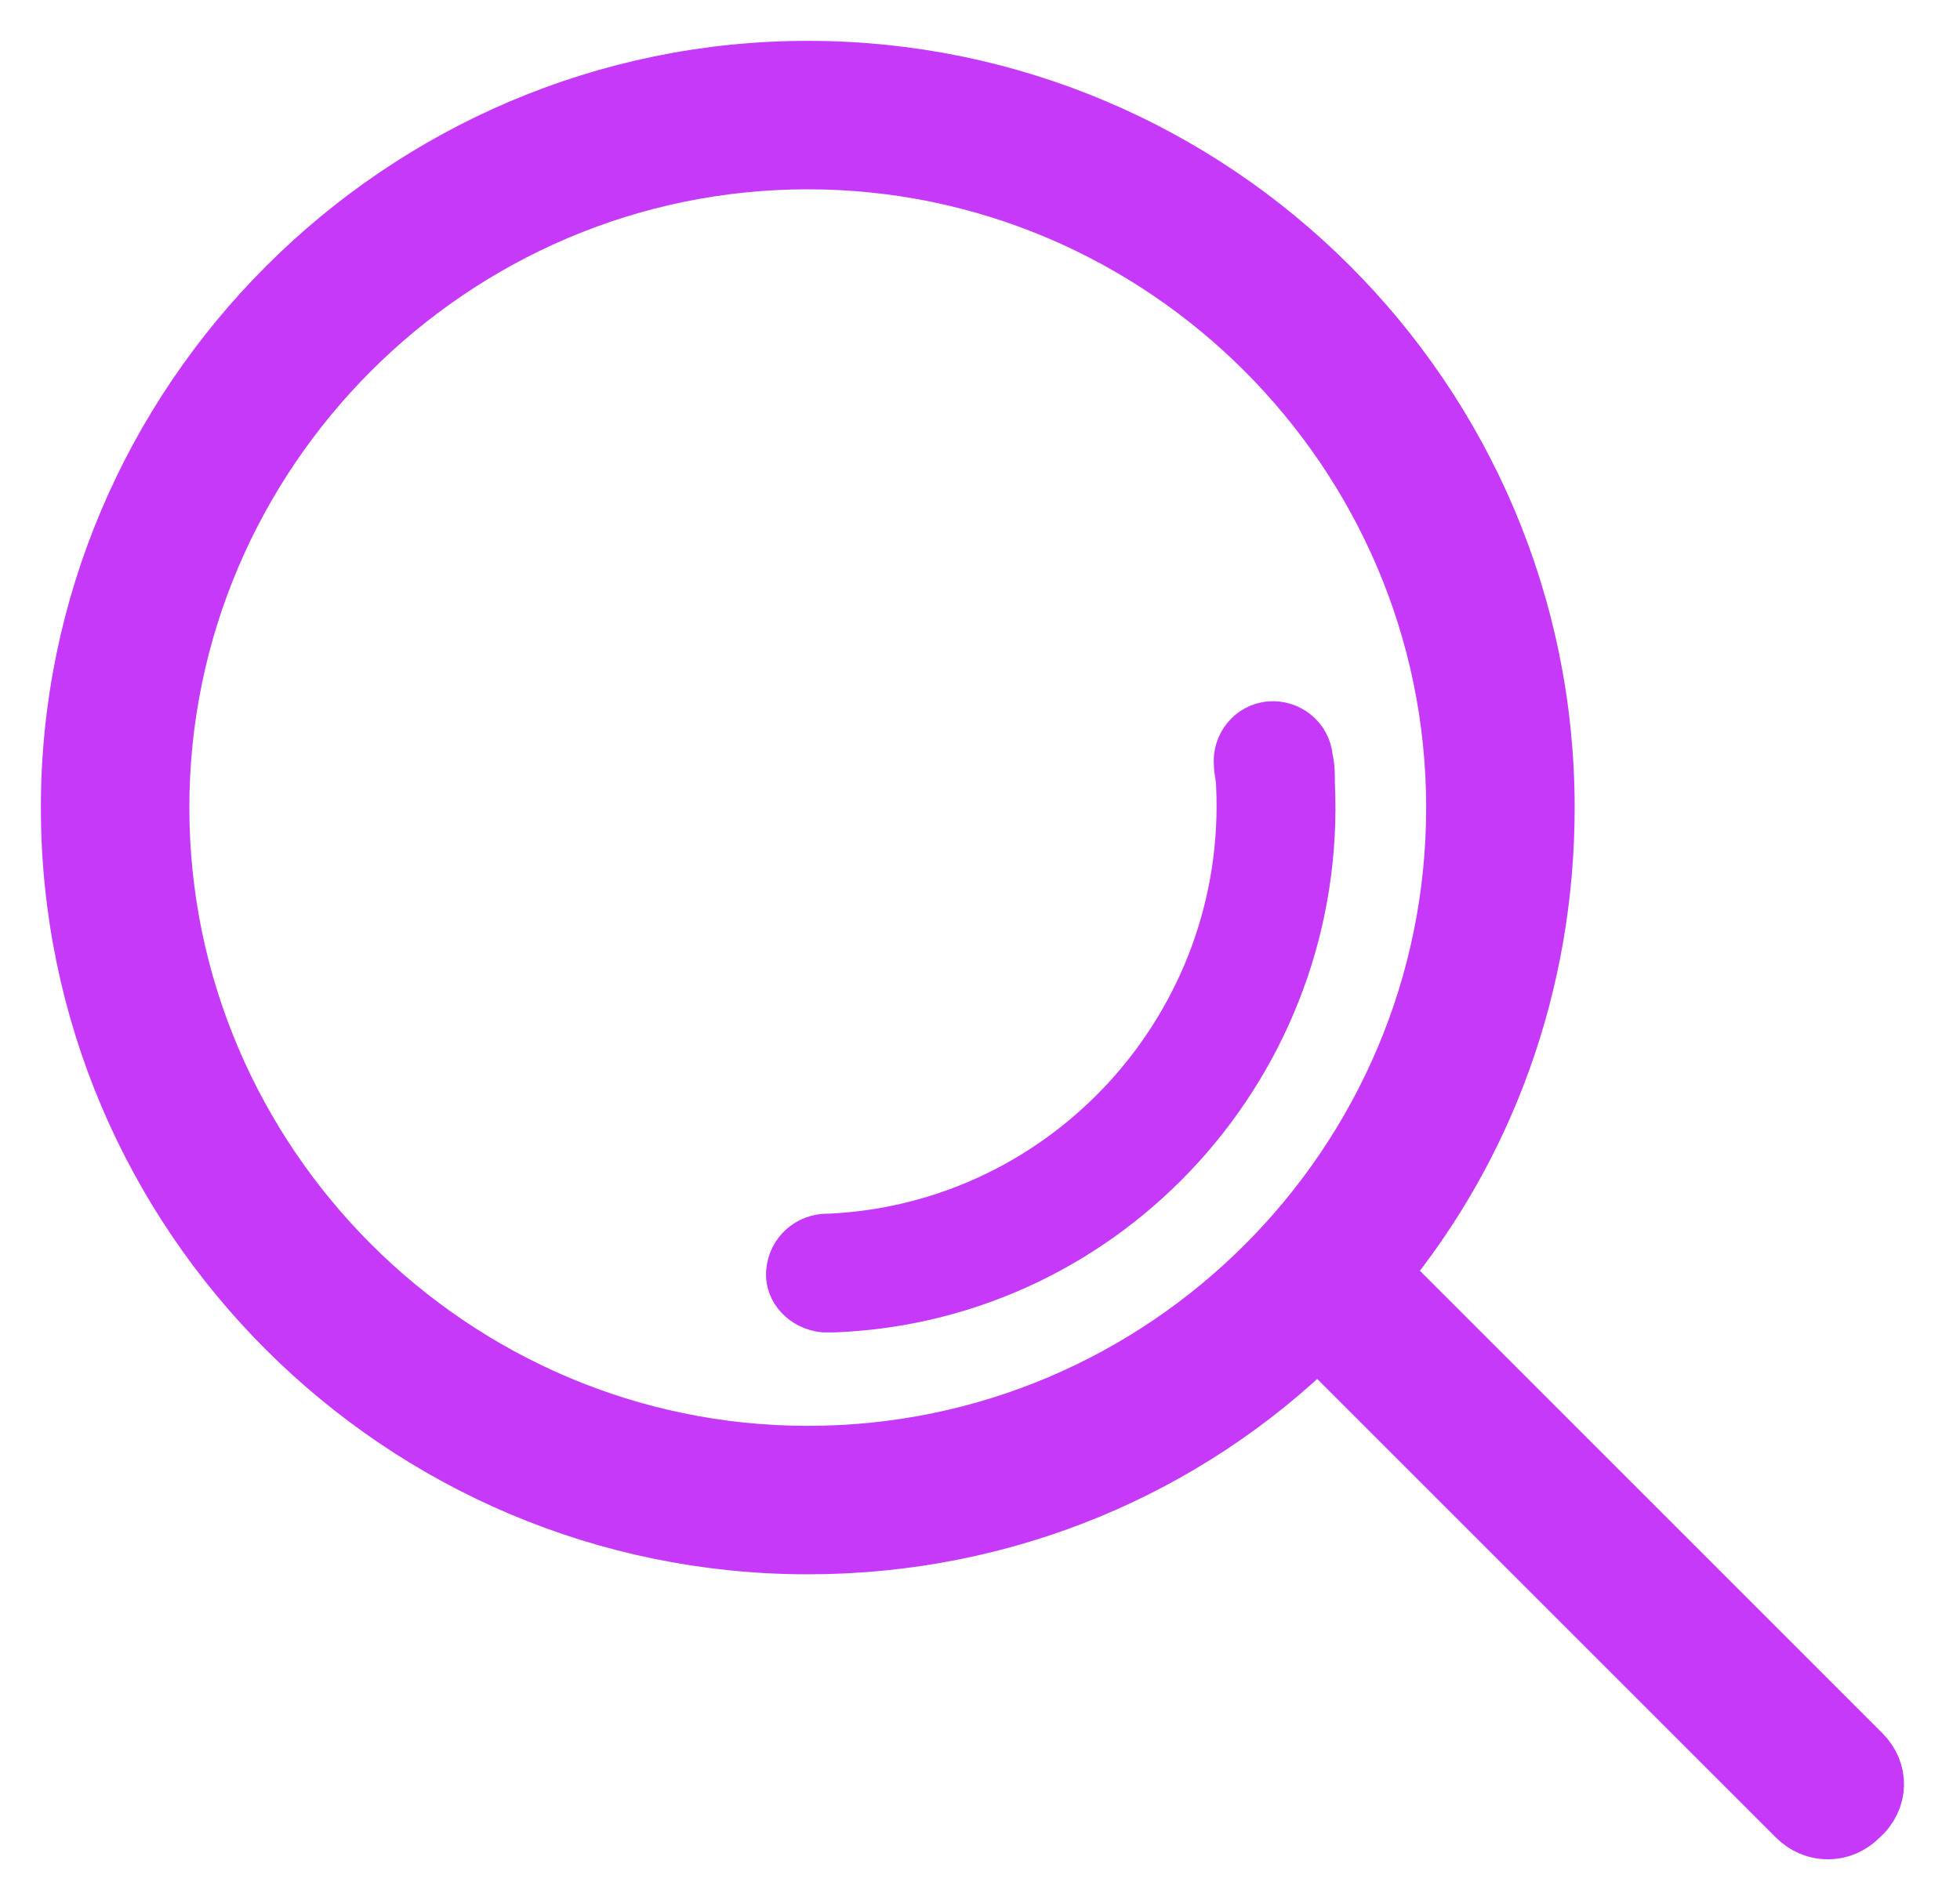
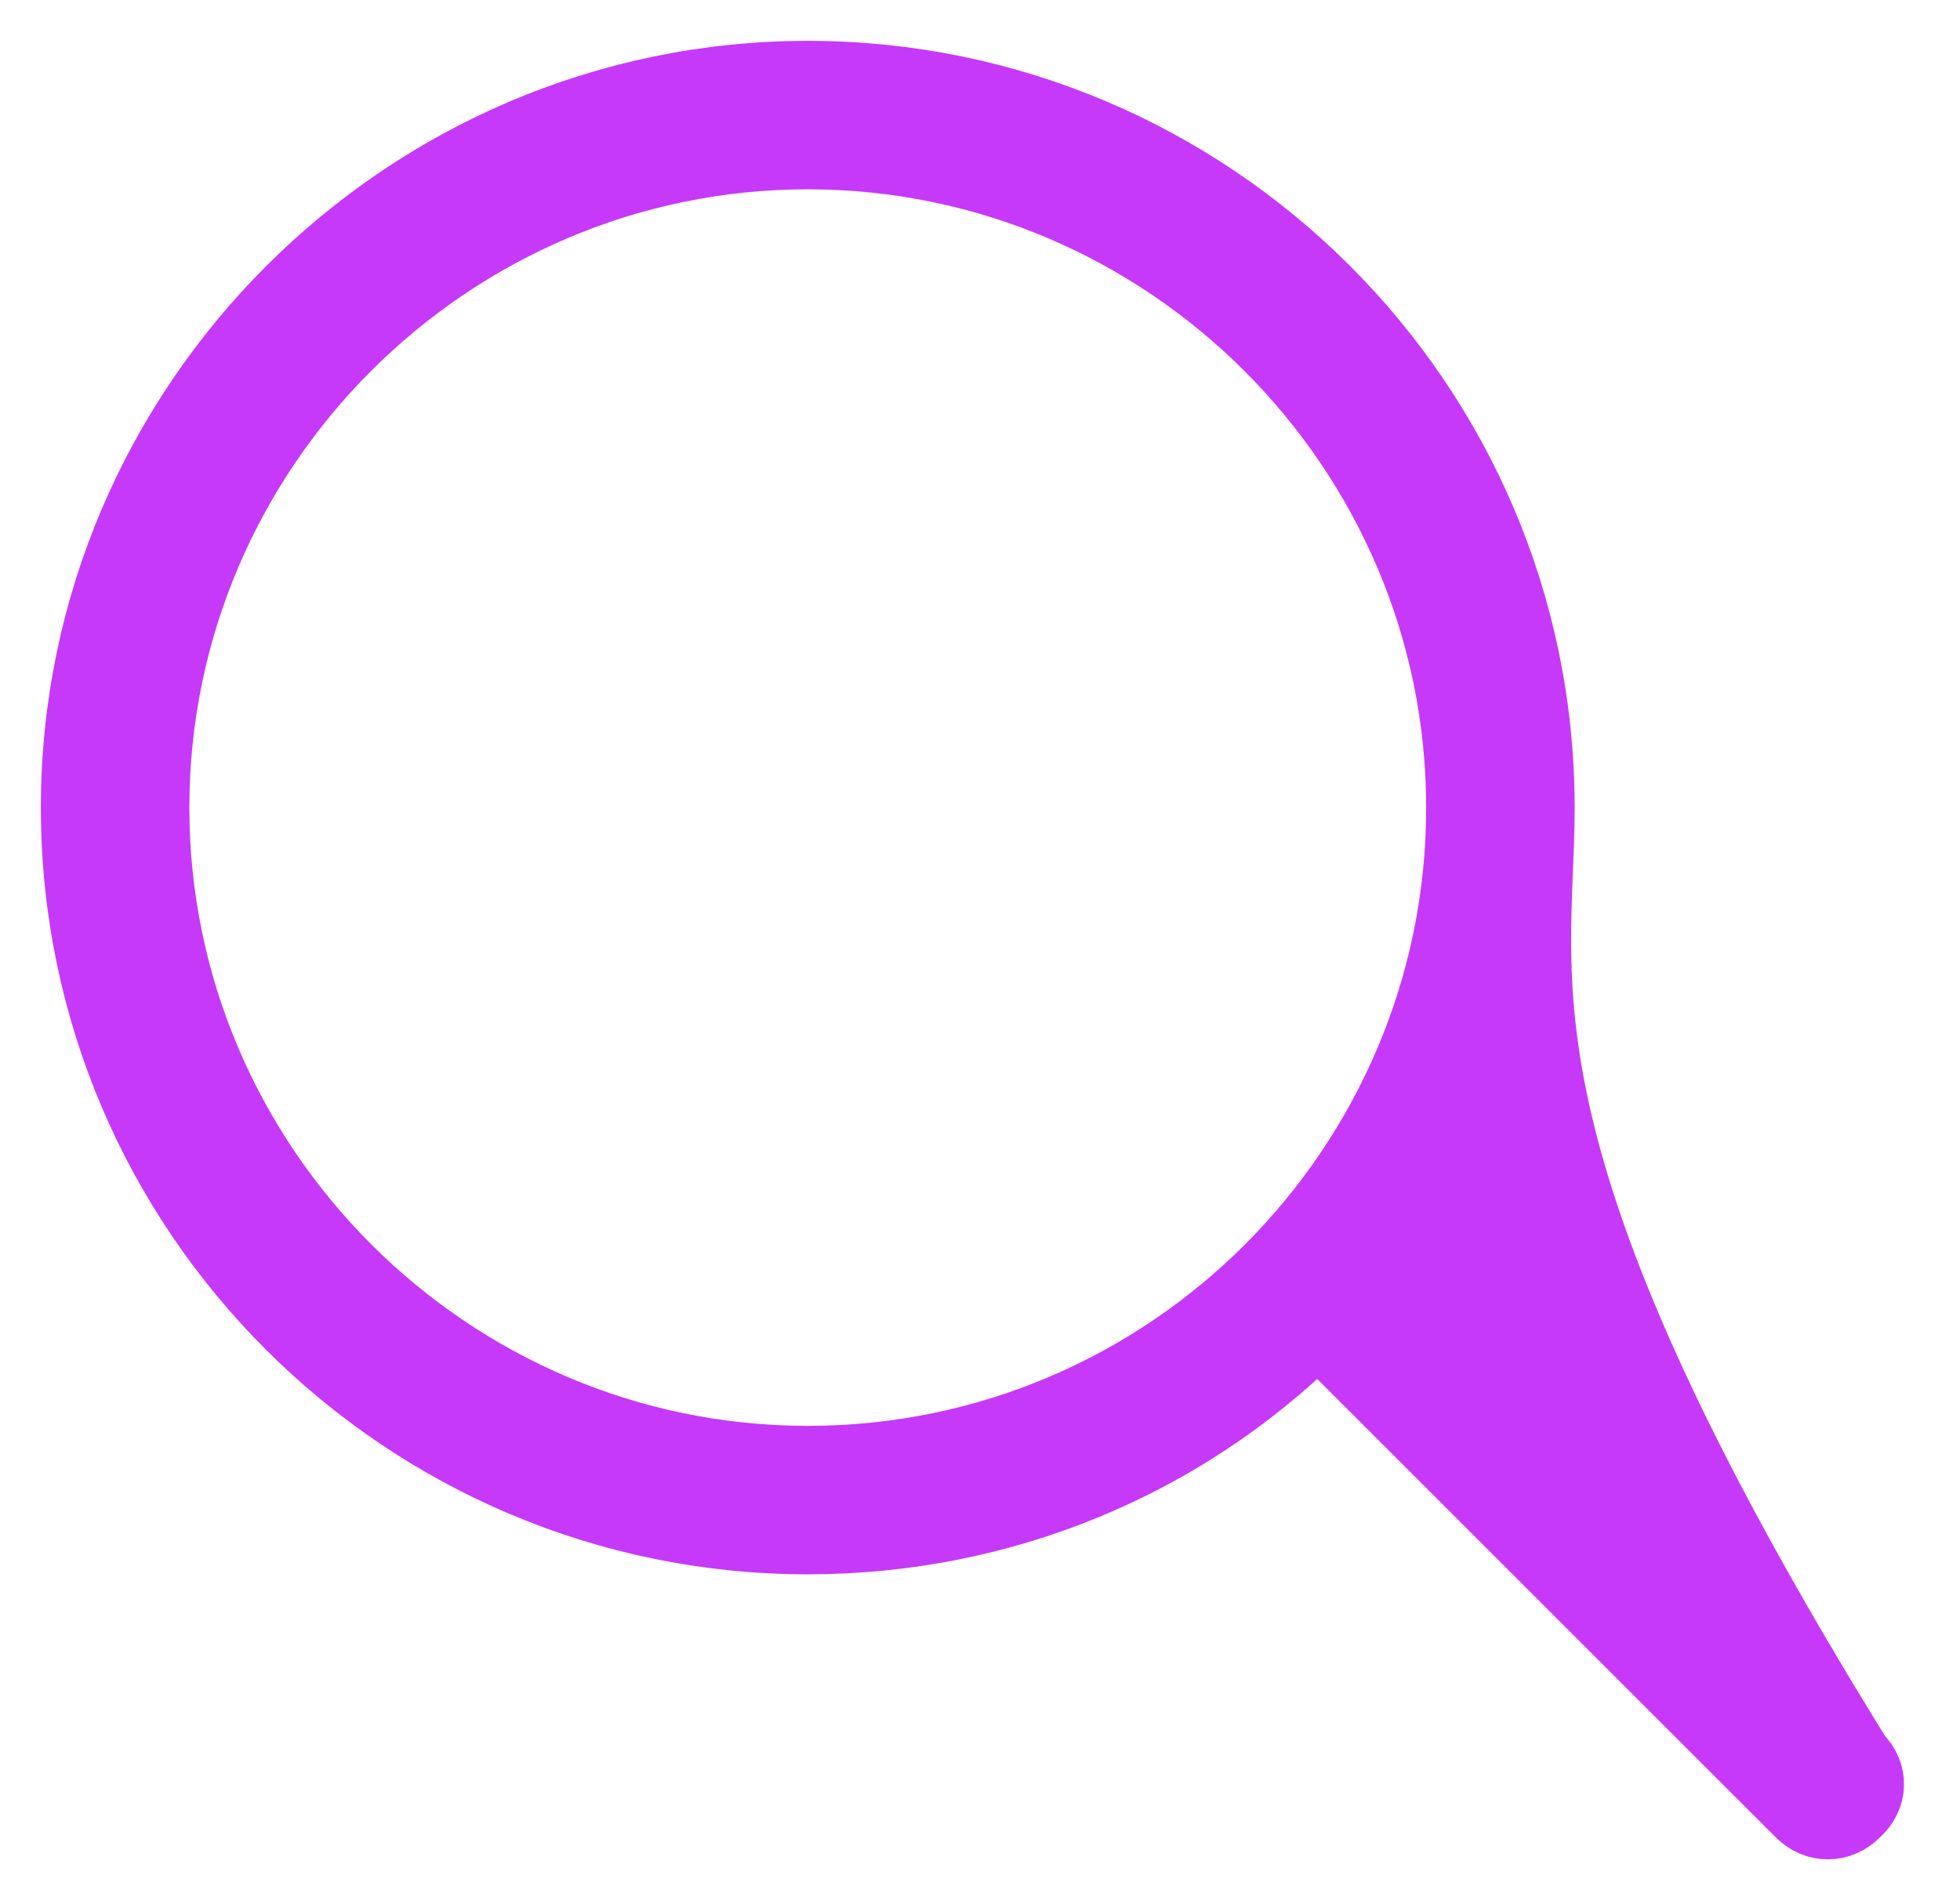
<svg xmlns="http://www.w3.org/2000/svg" width="33px" height="32px" viewBox="0 0 33 32" version="1.1">
  <title>noun_Search_1890221</title>
  <desc>Created with Sketch.</desc>
  <g id="Page-1" stroke="none" stroke-width="1" fill="none" fill-rule="evenodd">
    <g id="noun_Search_1890221" transform="translate(1, 1)" fill="#C639F9" fill-rule="nonzero" stroke="#C639F9">
      <g id="Group">
-         <path d="M21.225,12.188 C21.225,12.037 21.225,11.887 21.188,11.738 C21.15,11.325 20.775,11.025 20.363,11.062 C19.95,11.1 19.65,11.475 19.688,11.887 C19.688,12 19.725,12.113 19.725,12.225 C19.913,16.163 16.875,19.5 12.975,19.688 L12.938,19.688 C12.525,19.688 12.188,19.988 12.15,20.4 C12.113,20.812 12.45,21.15 12.863,21.188 C12.9,21.188 12.9,21.188 12.938,21.188 C12.975,21.188 13.012,21.188 13.05,21.188 C17.775,21 21.45,16.95 21.225,12.188 Z" id="Path" stroke-width="0.5" />
-         <path d="M30.337,28.538 L22.238,20.438 C24,18.3 25.012,15.562 25.012,12.6 C25.012,5.737 19.425,0.188 12.6,0.188 C5.775,0.188 0.188,5.775 0.188,12.6 C0.188,19.462 5.775,25.012 12.6,25.012 C15.938,25.012 18.975,23.7 21.188,21.525 L29.25,29.587 C29.4,29.738 29.587,29.812 29.775,29.812 C29.962,29.812 30.15,29.738 30.3,29.587 C30.637,29.288 30.637,28.837 30.337,28.538 Z M12.6,23.512 C6.6,23.512 1.688,18.6 1.688,12.6 C1.688,6.6 6.6,1.688 12.6,1.688 C18.6,1.688 23.512,6.6 23.512,12.6 C23.512,18.6 18.637,23.512 12.6,23.512 Z" id="Shape" />
+         <path d="M30.337,28.538 C24,18.3 25.012,15.562 25.012,12.6 C25.012,5.737 19.425,0.188 12.6,0.188 C5.775,0.188 0.188,5.775 0.188,12.6 C0.188,19.462 5.775,25.012 12.6,25.012 C15.938,25.012 18.975,23.7 21.188,21.525 L29.25,29.587 C29.4,29.738 29.587,29.812 29.775,29.812 C29.962,29.812 30.15,29.738 30.3,29.587 C30.637,29.288 30.637,28.837 30.337,28.538 Z M12.6,23.512 C6.6,23.512 1.688,18.6 1.688,12.6 C1.688,6.6 6.6,1.688 12.6,1.688 C18.6,1.688 23.512,6.6 23.512,12.6 C23.512,18.6 18.637,23.512 12.6,23.512 Z" id="Shape" />
      </g>
    </g>
  </g>
</svg>